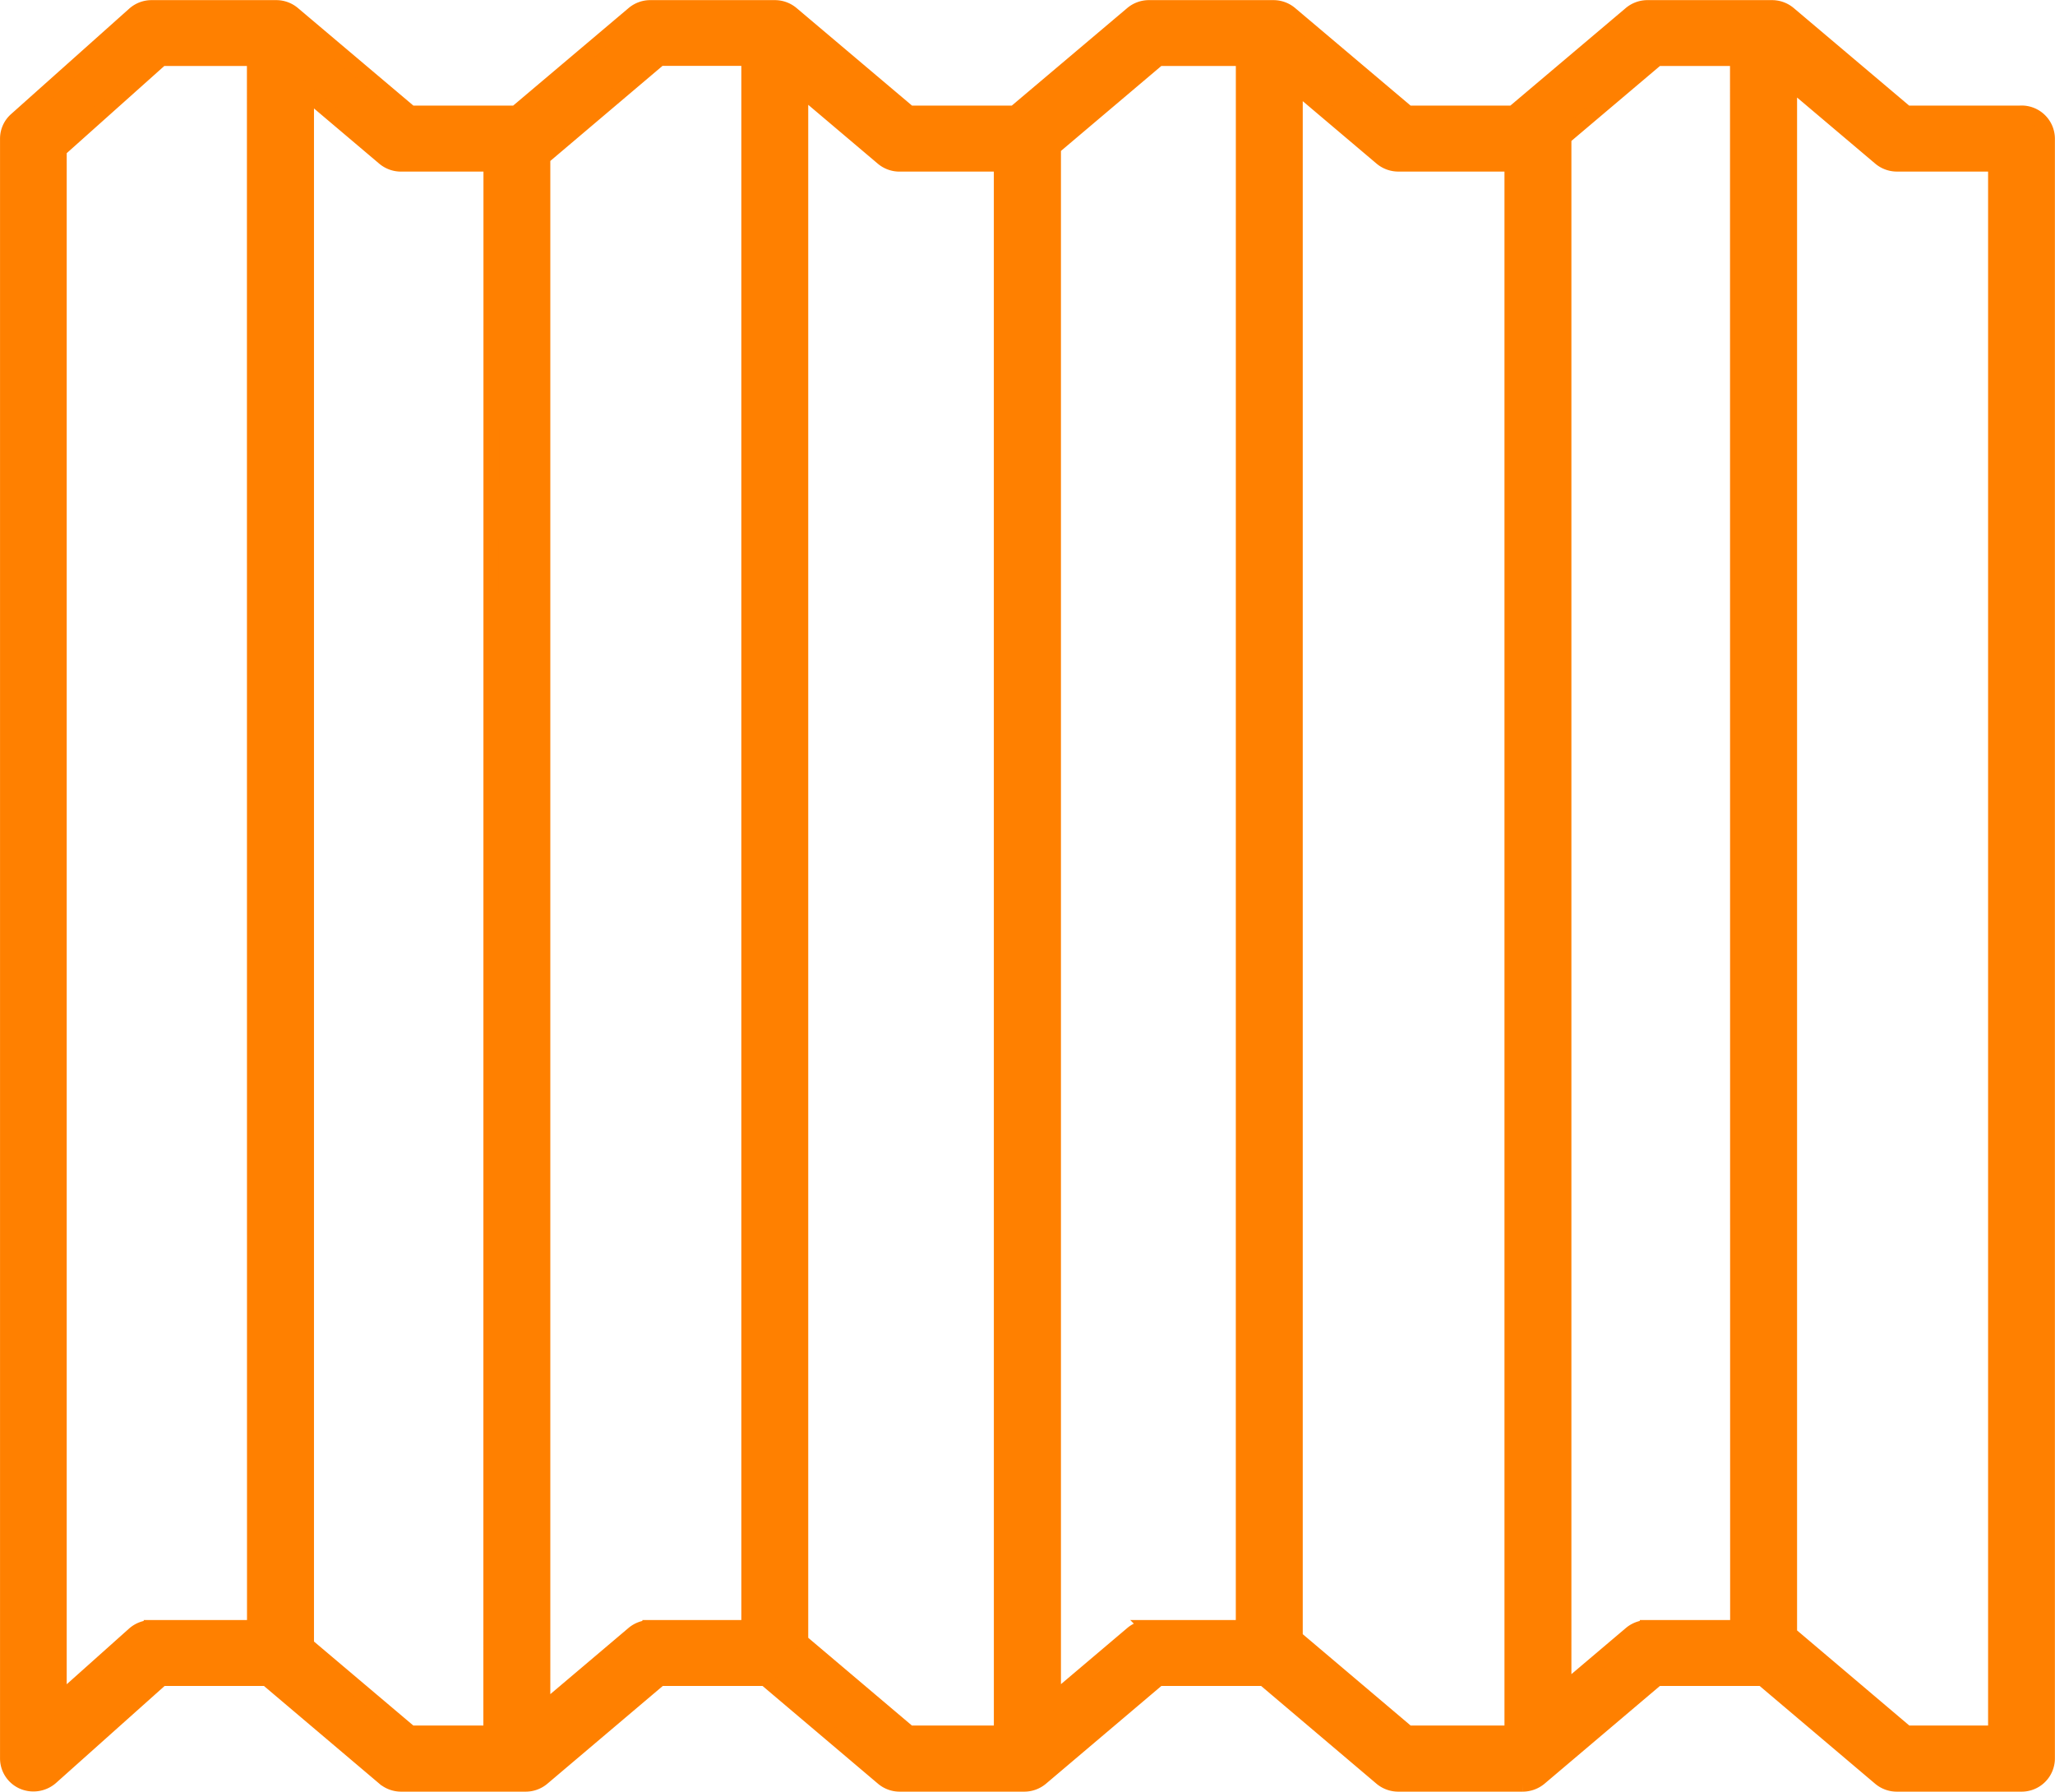
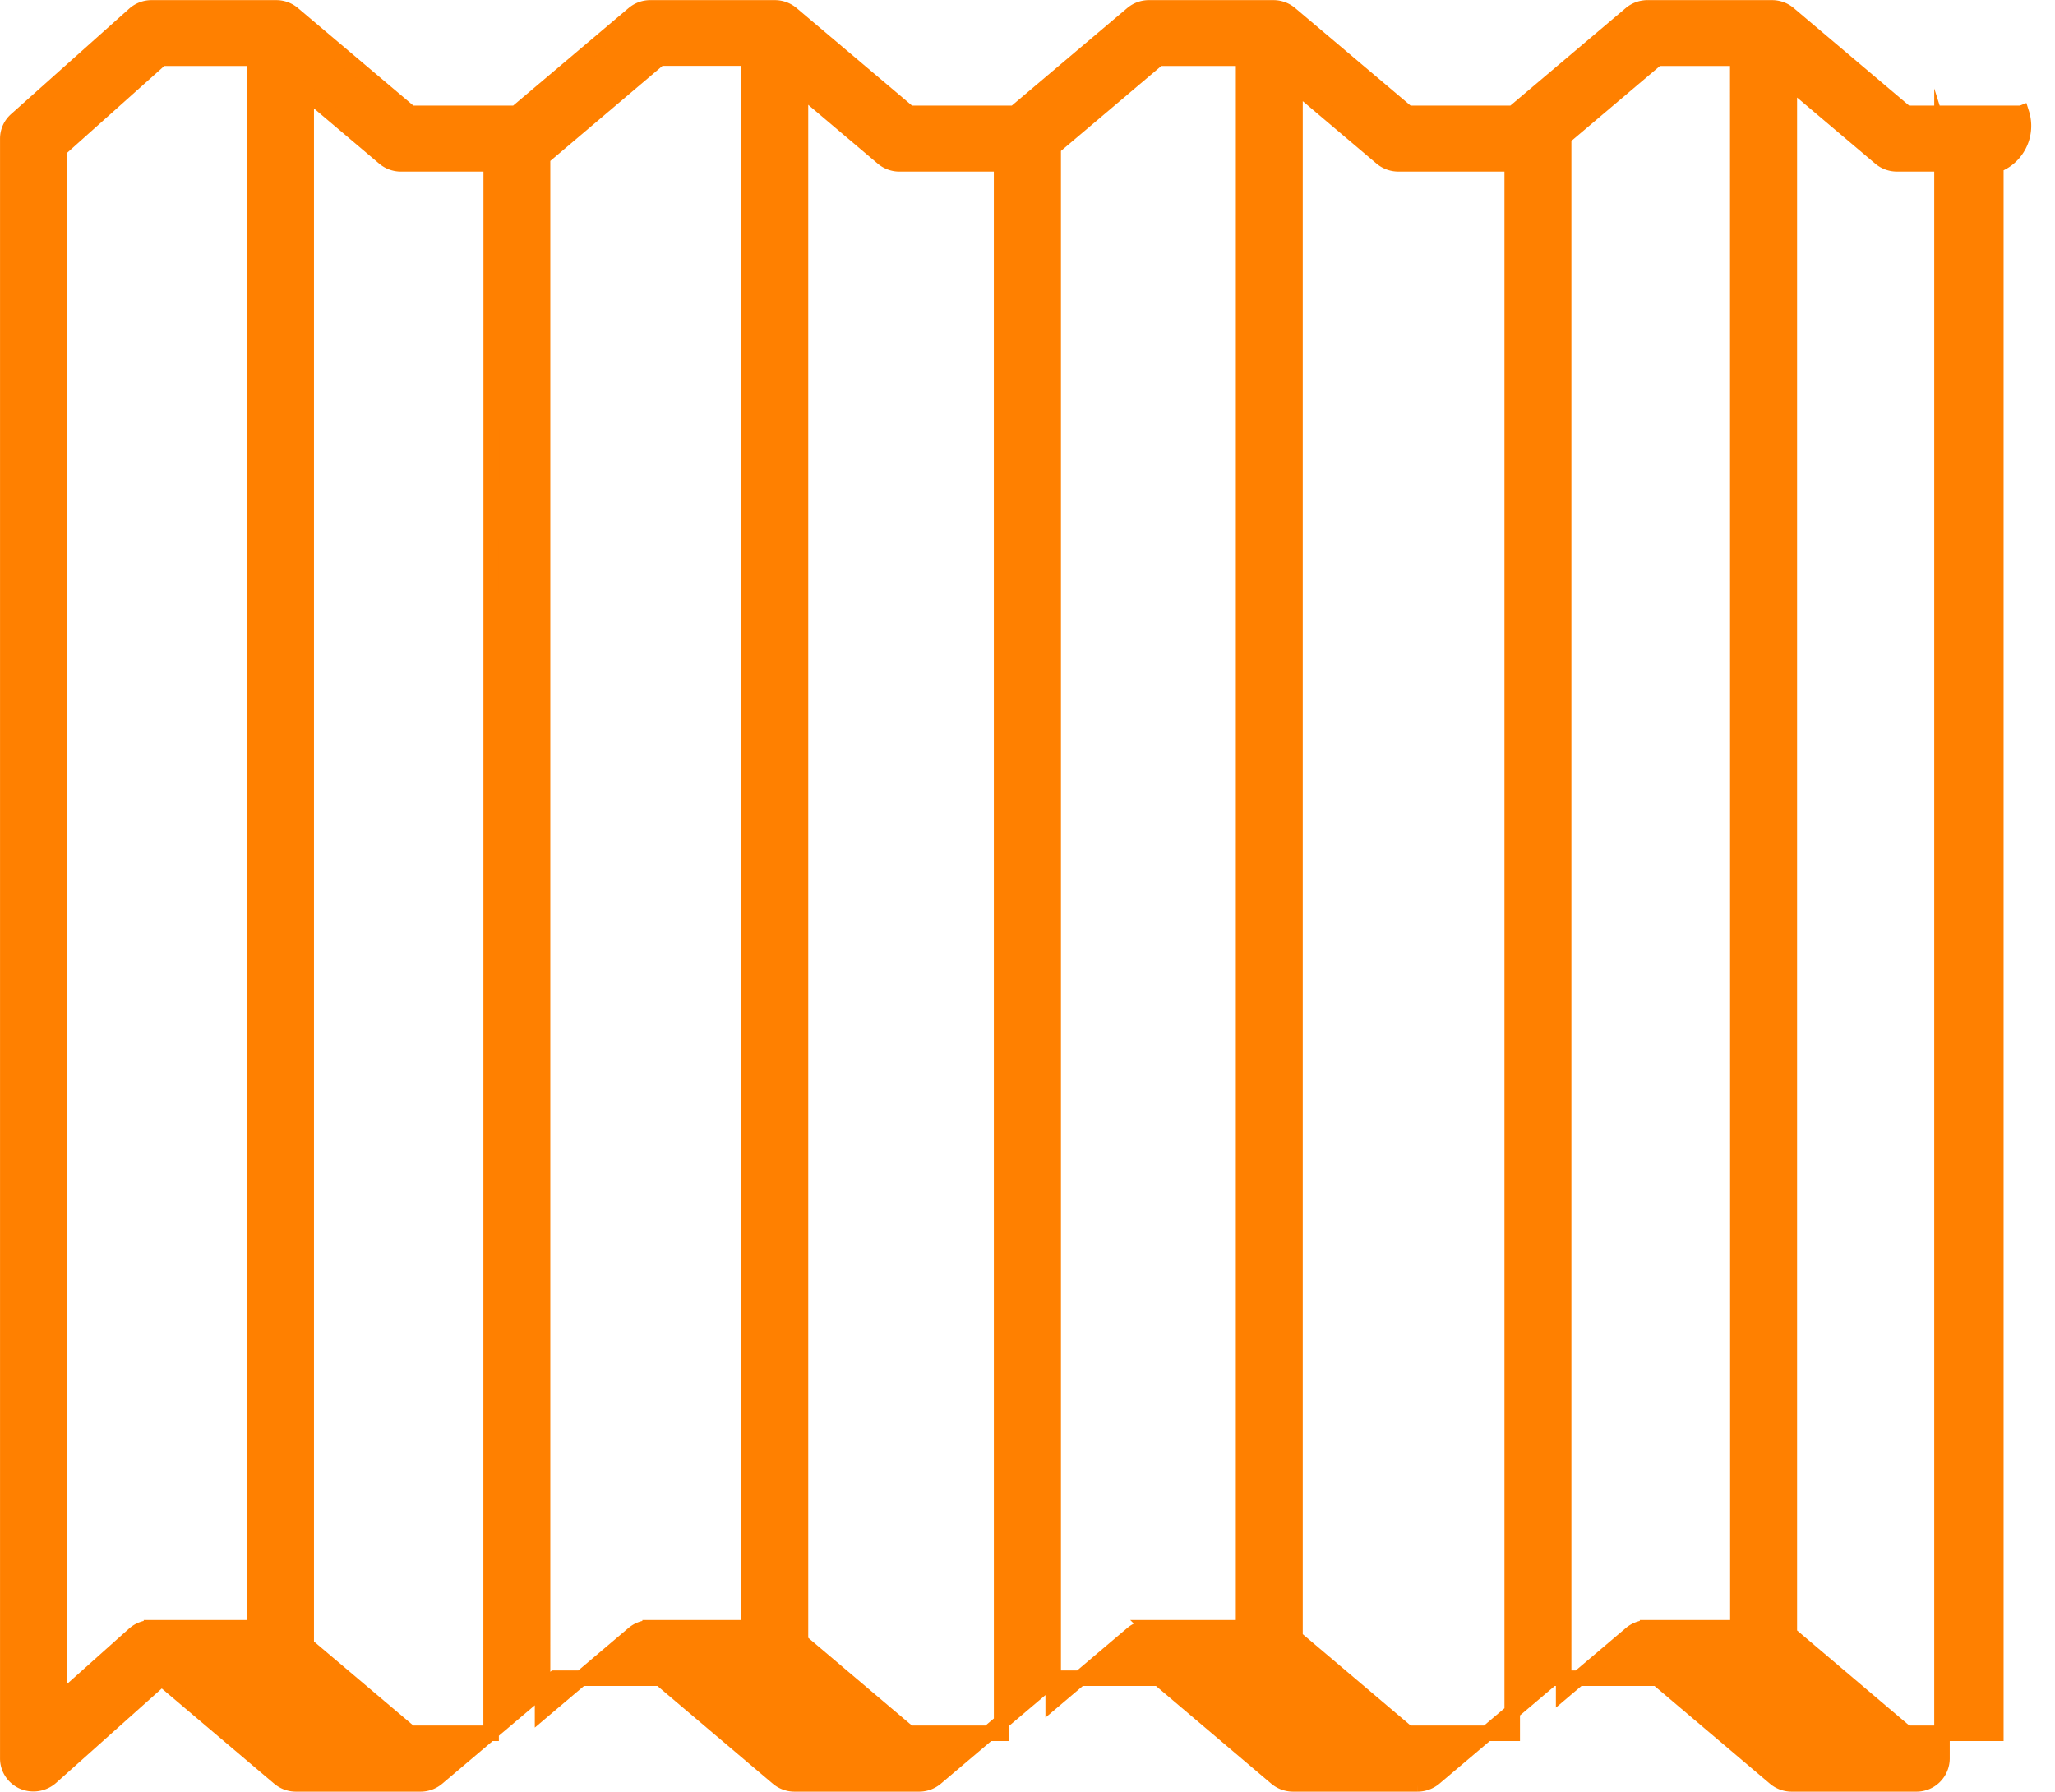
<svg xmlns="http://www.w3.org/2000/svg" width="66.249" height="57.768" viewBox="0 0 66.249 57.768">
  <defs>
    <style>.a{fill:#ff8000;stroke:#ff8000;stroke-miterlimit:10;stroke-width:0.5px;}</style>
  </defs>
-   <path class="a" d="M-376.459,403.265h-2.882l-3.776-3.2V349.994l2.927,2.476a.834.834,0,0,0,.541.2h3.19Zm-8.316-3.4h-2.912a.838.838,0,0,0-.541.2l-2.164,1.833V351.816l3.013-2.55h2.6Zm-7.275,3.4h-3.367l-3.636-3.079V350.111l2.787,2.359a.842.842,0,0,0,.541.2h3.675Zm-8.661-3.4h-3.05a.834.834,0,0,0-.541.2l-2.546,2.156V352.139l3.394-2.873h2.744Zm-7.8,3.4h-2.984l-3.5-2.962V350.229l2.649,2.242a.834.834,0,0,0,.541.2h3.293Zm-8.141-3.4h-3.19a.834.834,0,0,0-.541.2l-2.927,2.478V352.462l3.776-3.2h2.882Zm-8.316,3.4h-2.6l-3.361-2.842V350.346l2.511,2.125a.838.838,0,0,0,.541.2h2.912Zm-7.62-3.4h-3.33a.843.843,0,0,0-.557.212l-2.425,2.166V352.215l3.3-2.949h3.009Zm56.952-48.822h-3.71l-3.786-3.2a.835.835,0,0,0-.541-.2h-4.019a.838.838,0,0,0-.541.2l-3.785,3.2h-3.4l-3.787-3.2a.834.834,0,0,0-.541-.2h-4.017a.835.835,0,0,0-.541.2l-3.787,3.2h-3.4l-3.787-3.2a.838.838,0,0,0-.541-.2h-4.019a.834.834,0,0,0-.541.2l-3.787,3.2h-3.4l-3.787-3.2a.834.834,0,0,0-.541-.2h-4.019a.833.833,0,0,0-.557.212l-3.809,3.4a.807.807,0,0,0-.271.6v52.224a.816.816,0,0,0,.494.745.856.856,0,0,0,.893-.142l3.573-3.192h3.39l3.787,3.207a.838.838,0,0,0,.541.2h4.019a.835.835,0,0,0,.541-.2l3.786-3.207h3.4l3.787,3.207a.834.834,0,0,0,.541.2h4.019a.838.838,0,0,0,.541-.2l3.785-3.207h3.4l3.784,3.207a.843.843,0,0,0,.541.2h4.019a.855.855,0,0,0,.543-.2l3.785-3.207h3.4l3.787,3.207a.834.834,0,0,0,.541.2h4.019a.823.823,0,0,0,.829-.815V351.855A.823.823,0,0,0-375.631,351.041Z" transform="translate(440.801 -347.389)" />
+   <path class="a" d="M-376.459,403.265h-2.882l-3.776-3.2V349.994l2.927,2.476a.834.834,0,0,0,.541.2h3.19Zm-8.316-3.4h-2.912a.838.838,0,0,0-.541.2l-2.164,1.833V351.816l3.013-2.55h2.6Zm-7.275,3.4h-3.367l-3.636-3.079V350.111l2.787,2.359a.842.842,0,0,0,.541.2h3.675Zm-8.661-3.4h-3.05a.834.834,0,0,0-.541.2l-2.546,2.156V352.139l3.394-2.873h2.744Zm-7.8,3.4h-2.984l-3.5-2.962V350.229l2.649,2.242a.834.834,0,0,0,.541.2h3.293Zm-8.141-3.4h-3.19a.834.834,0,0,0-.541.2l-2.927,2.478V352.462l3.776-3.2h2.882Zm-8.316,3.4h-2.6l-3.361-2.842V350.346l2.511,2.125a.838.838,0,0,0,.541.2h2.912Zm-7.62-3.4h-3.33a.843.843,0,0,0-.557.212l-2.425,2.166V352.215l3.3-2.949h3.009Zm56.952-48.822h-3.71l-3.786-3.2a.835.835,0,0,0-.541-.2h-4.019a.838.838,0,0,0-.541.2l-3.785,3.2h-3.4l-3.787-3.2a.834.834,0,0,0-.541-.2h-4.017a.835.835,0,0,0-.541.2l-3.787,3.2h-3.4l-3.787-3.2a.838.838,0,0,0-.541-.2h-4.019a.834.834,0,0,0-.541.2l-3.787,3.2h-3.4l-3.787-3.2a.834.834,0,0,0-.541-.2h-4.019a.833.833,0,0,0-.557.212l-3.809,3.4a.807.807,0,0,0-.271.6v52.224a.816.816,0,0,0,.494.745.856.856,0,0,0,.893-.142l3.573-3.192l3.787,3.207a.838.838,0,0,0,.541.2h4.019a.835.835,0,0,0,.541-.2l3.786-3.207h3.4l3.787,3.207a.834.834,0,0,0,.541.2h4.019a.838.838,0,0,0,.541-.2l3.785-3.207h3.4l3.784,3.207a.843.843,0,0,0,.541.2h4.019a.855.855,0,0,0,.543-.2l3.785-3.207h3.4l3.787,3.207a.834.834,0,0,0,.541.2h4.019a.823.823,0,0,0,.829-.815V351.855A.823.823,0,0,0-375.631,351.041Z" transform="translate(440.801 -347.389)" />
</svg>